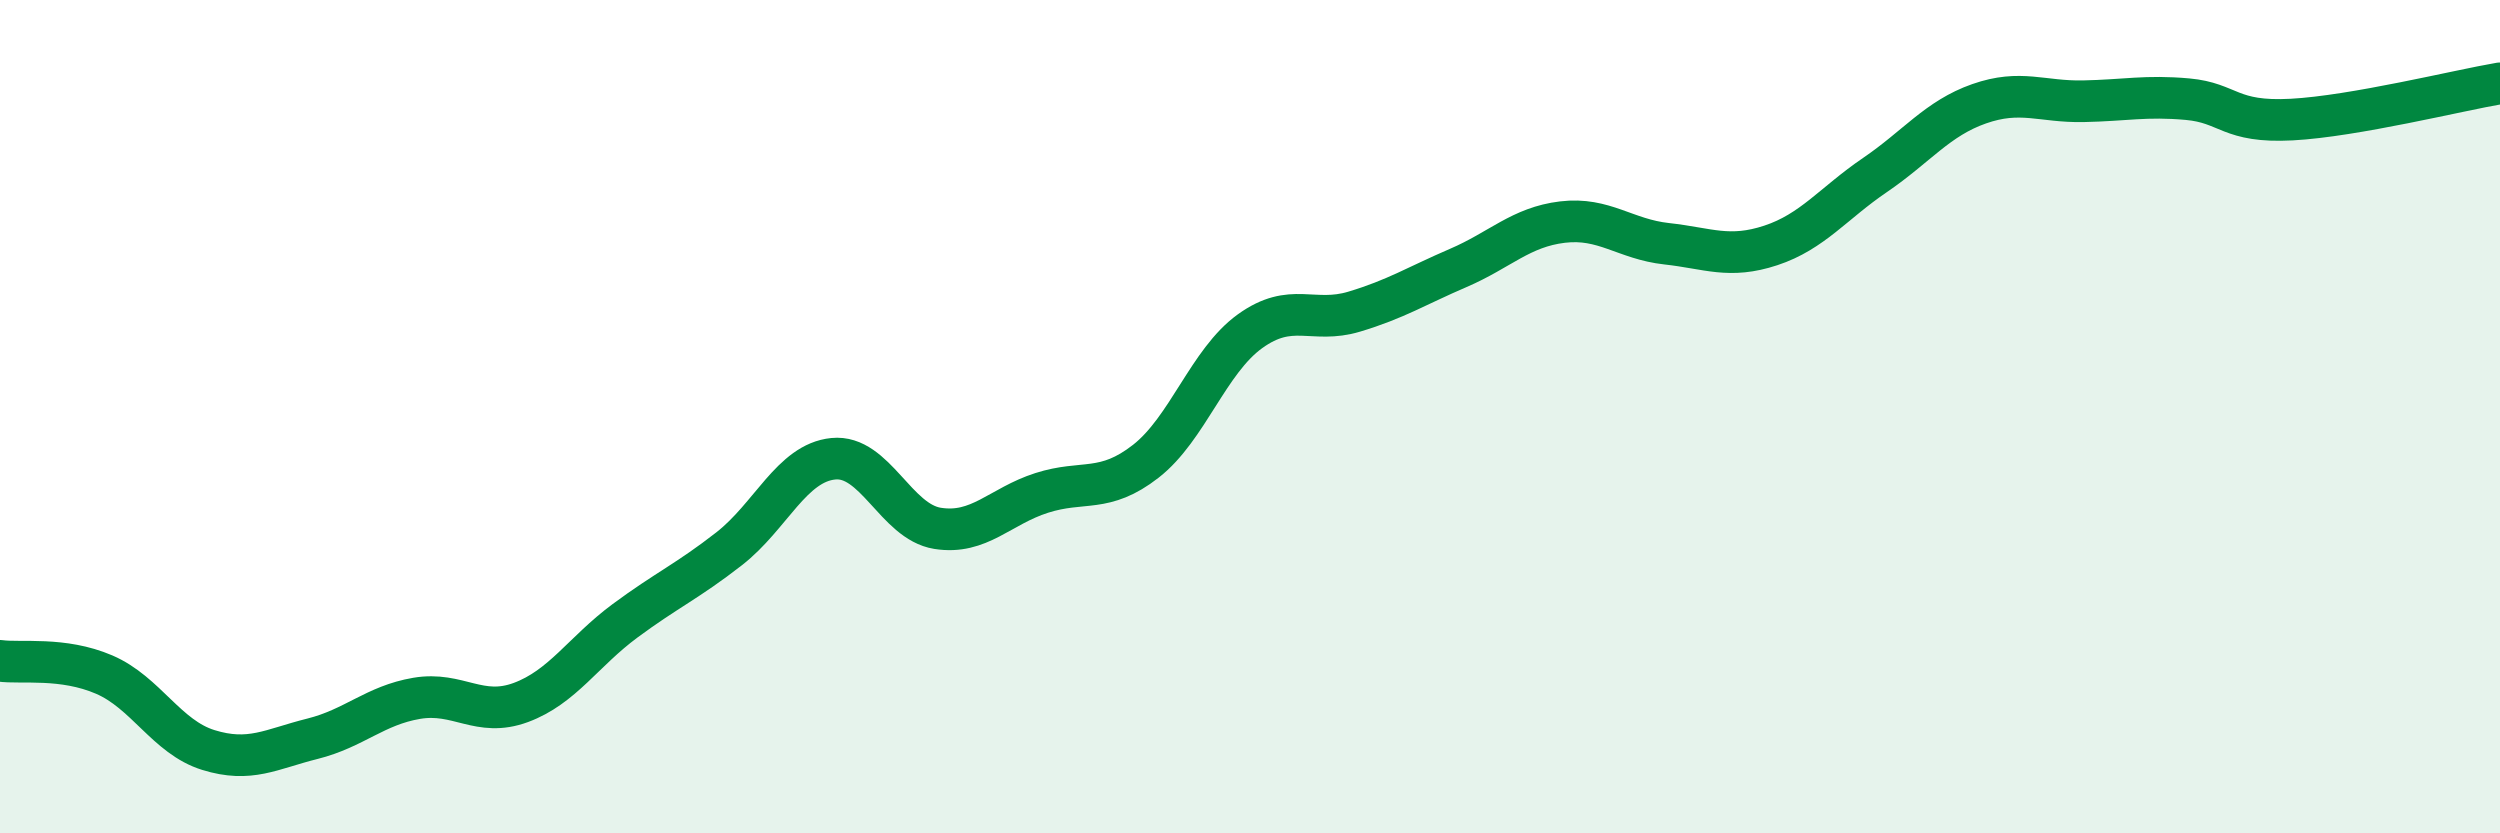
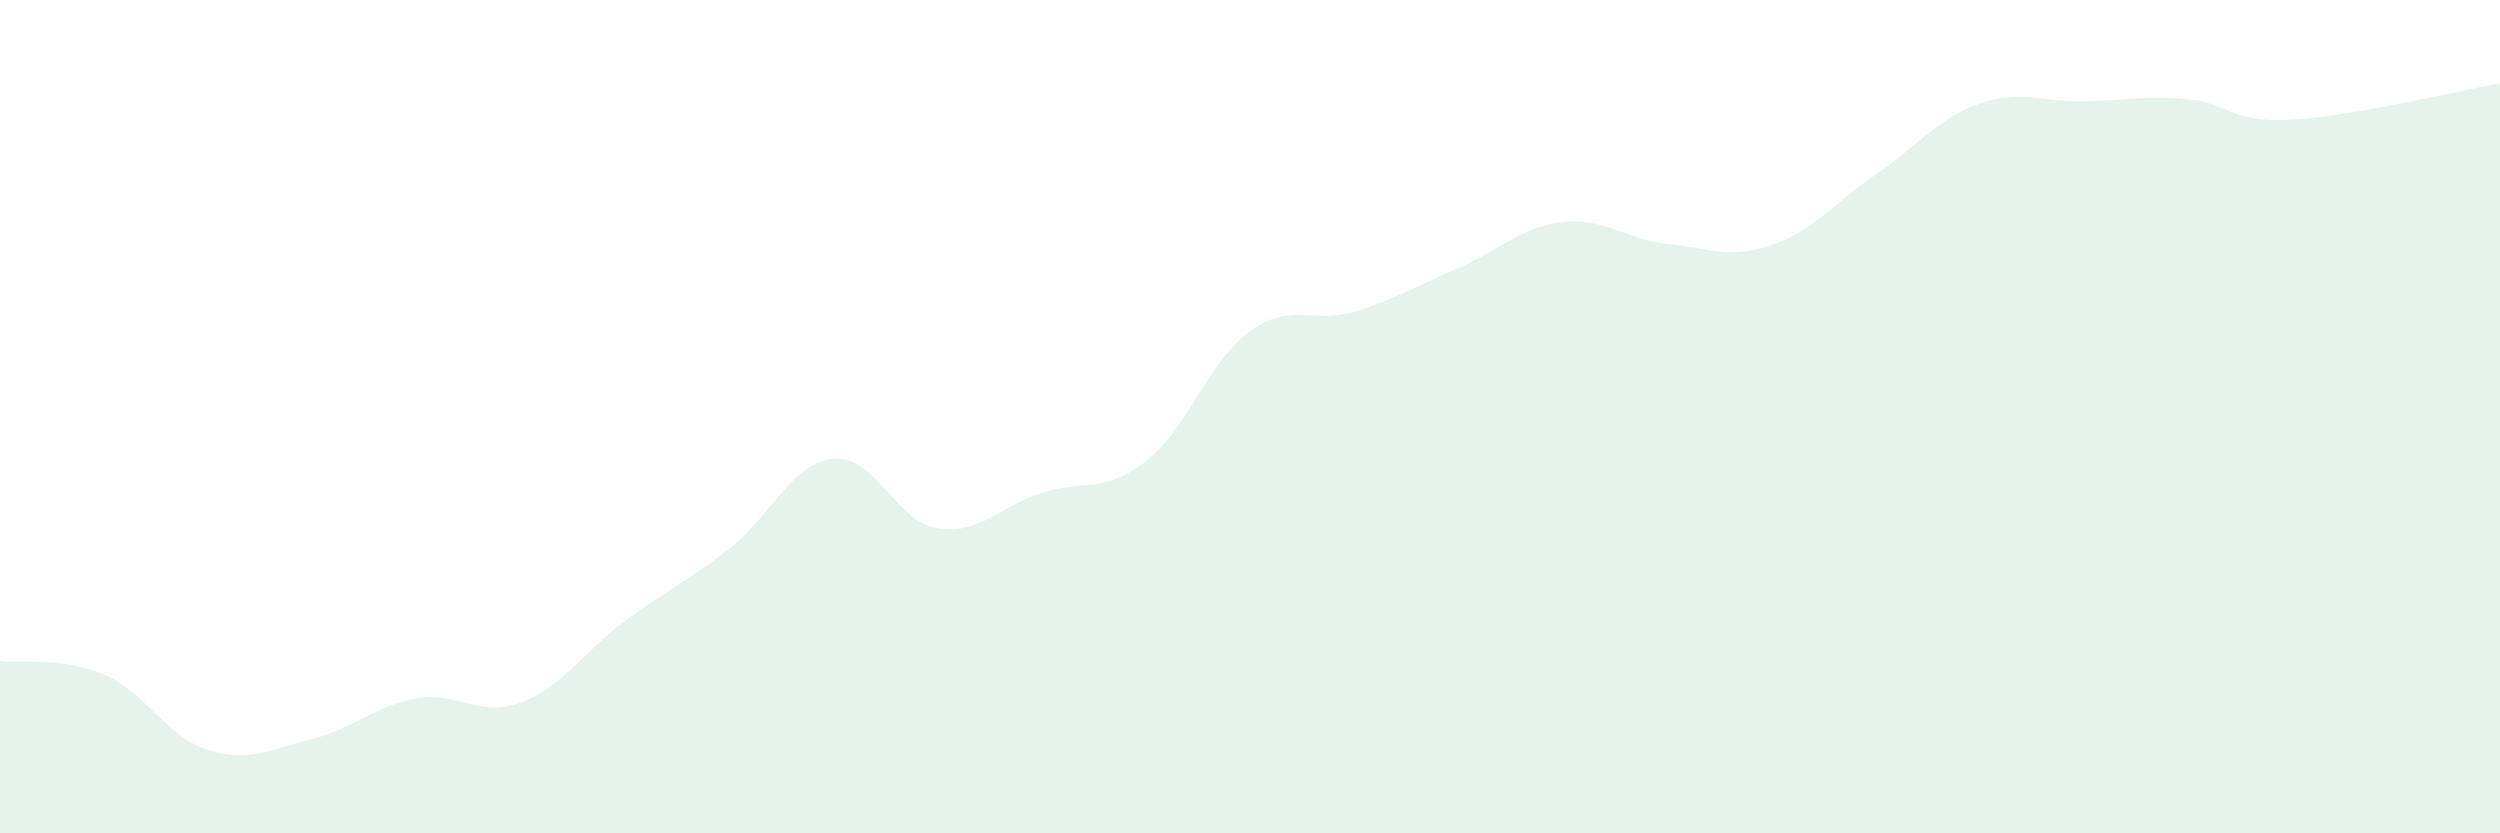
<svg xmlns="http://www.w3.org/2000/svg" width="60" height="20" viewBox="0 0 60 20">
  <path d="M 0,15.86 C 0.5,15.93 1.5,15.76 2.5,16.19 C 3.5,16.62 4,17.69 5,18 C 6,18.31 6.5,17.98 7.5,17.73 C 8.5,17.48 9,16.93 10,16.76 C 11,16.59 11.5,17.23 12.5,16.86 C 13.5,16.49 14,15.64 15,14.9 C 16,14.16 16.5,13.95 17.5,13.17 C 18.5,12.39 19,11.11 20,11.01 C 21,10.91 21.5,12.52 22.5,12.68 C 23.5,12.84 24,12.15 25,11.83 C 26,11.51 26.5,11.85 27.5,11.07 C 28.5,10.29 29,8.67 30,7.95 C 31,7.23 31.5,7.78 32.5,7.48 C 33.5,7.18 34,6.86 35,6.43 C 36,6 36.5,5.45 37.5,5.33 C 38.5,5.21 39,5.74 40,5.85 C 41,5.96 41.5,6.22 42.5,5.89 C 43.5,5.56 44,4.88 45,4.2 C 46,3.52 46.5,2.84 47.5,2.49 C 48.5,2.14 49,2.45 50,2.43 C 51,2.41 51.5,2.29 52.5,2.38 C 53.5,2.47 53.5,2.95 55,2.87 C 56.5,2.79 59,2.17 60,2L60 20L0 20Z" fill="#008740" opacity="0.1" stroke-linecap="round" stroke-linejoin="round" />
-   <path d="M 0,15.86 C 0.5,15.93 1.5,15.76 2.5,16.19 C 3.5,16.62 4,17.69 5,18 C 6,18.31 6.5,17.98 7.5,17.73 C 8.5,17.48 9,16.93 10,16.76 C 11,16.59 11.5,17.23 12.5,16.86 C 13.5,16.49 14,15.64 15,14.9 C 16,14.16 16.5,13.95 17.5,13.17 C 18.5,12.39 19,11.11 20,11.01 C 21,10.91 21.5,12.52 22.5,12.68 C 23.5,12.84 24,12.15 25,11.83 C 26,11.51 26.5,11.85 27.5,11.07 C 28.5,10.29 29,8.67 30,7.95 C 31,7.23 31.5,7.78 32.5,7.48 C 33.5,7.18 34,6.86 35,6.43 C 36,6 36.5,5.45 37.5,5.33 C 38.5,5.21 39,5.74 40,5.85 C 41,5.96 41.5,6.22 42.5,5.89 C 43.5,5.56 44,4.88 45,4.2 C 46,3.52 46.5,2.84 47.5,2.49 C 48.5,2.14 49,2.45 50,2.43 C 51,2.41 51.5,2.29 52.5,2.38 C 53.5,2.47 53.5,2.95 55,2.87 C 56.5,2.79 59,2.17 60,2" stroke="#008740" stroke-width="1" fill="none" stroke-linecap="round" stroke-linejoin="round" />
</svg>